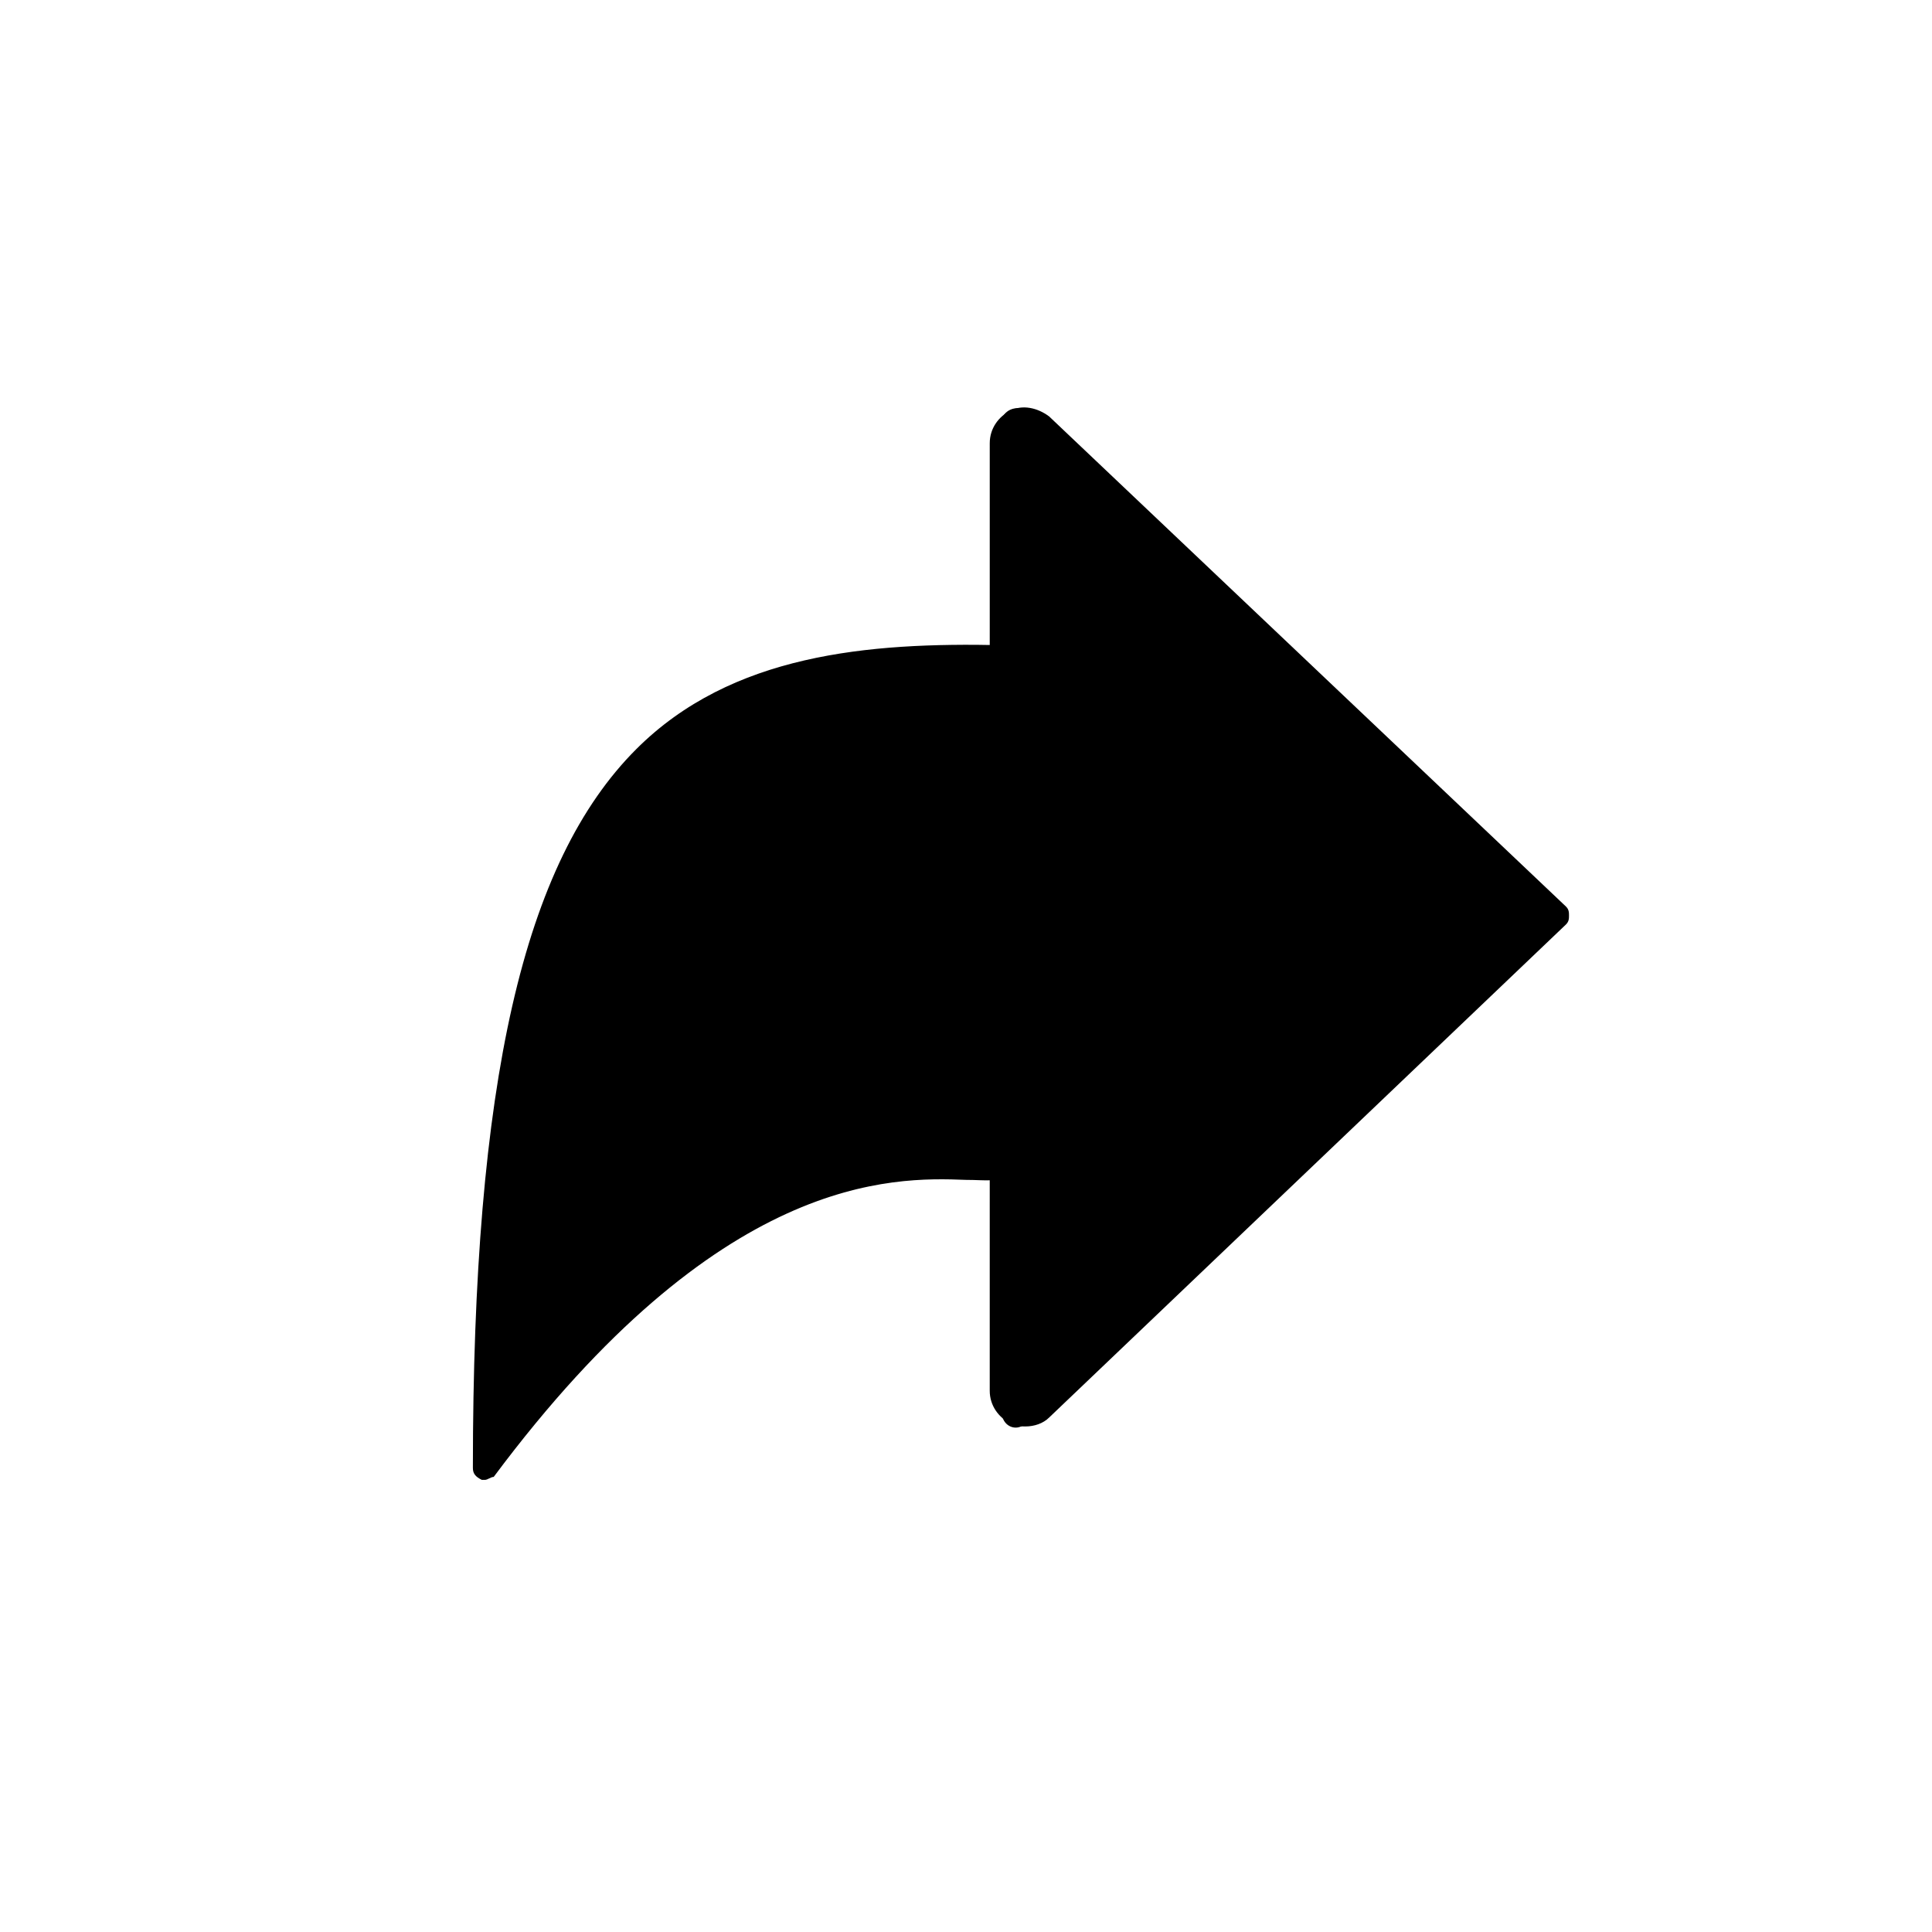
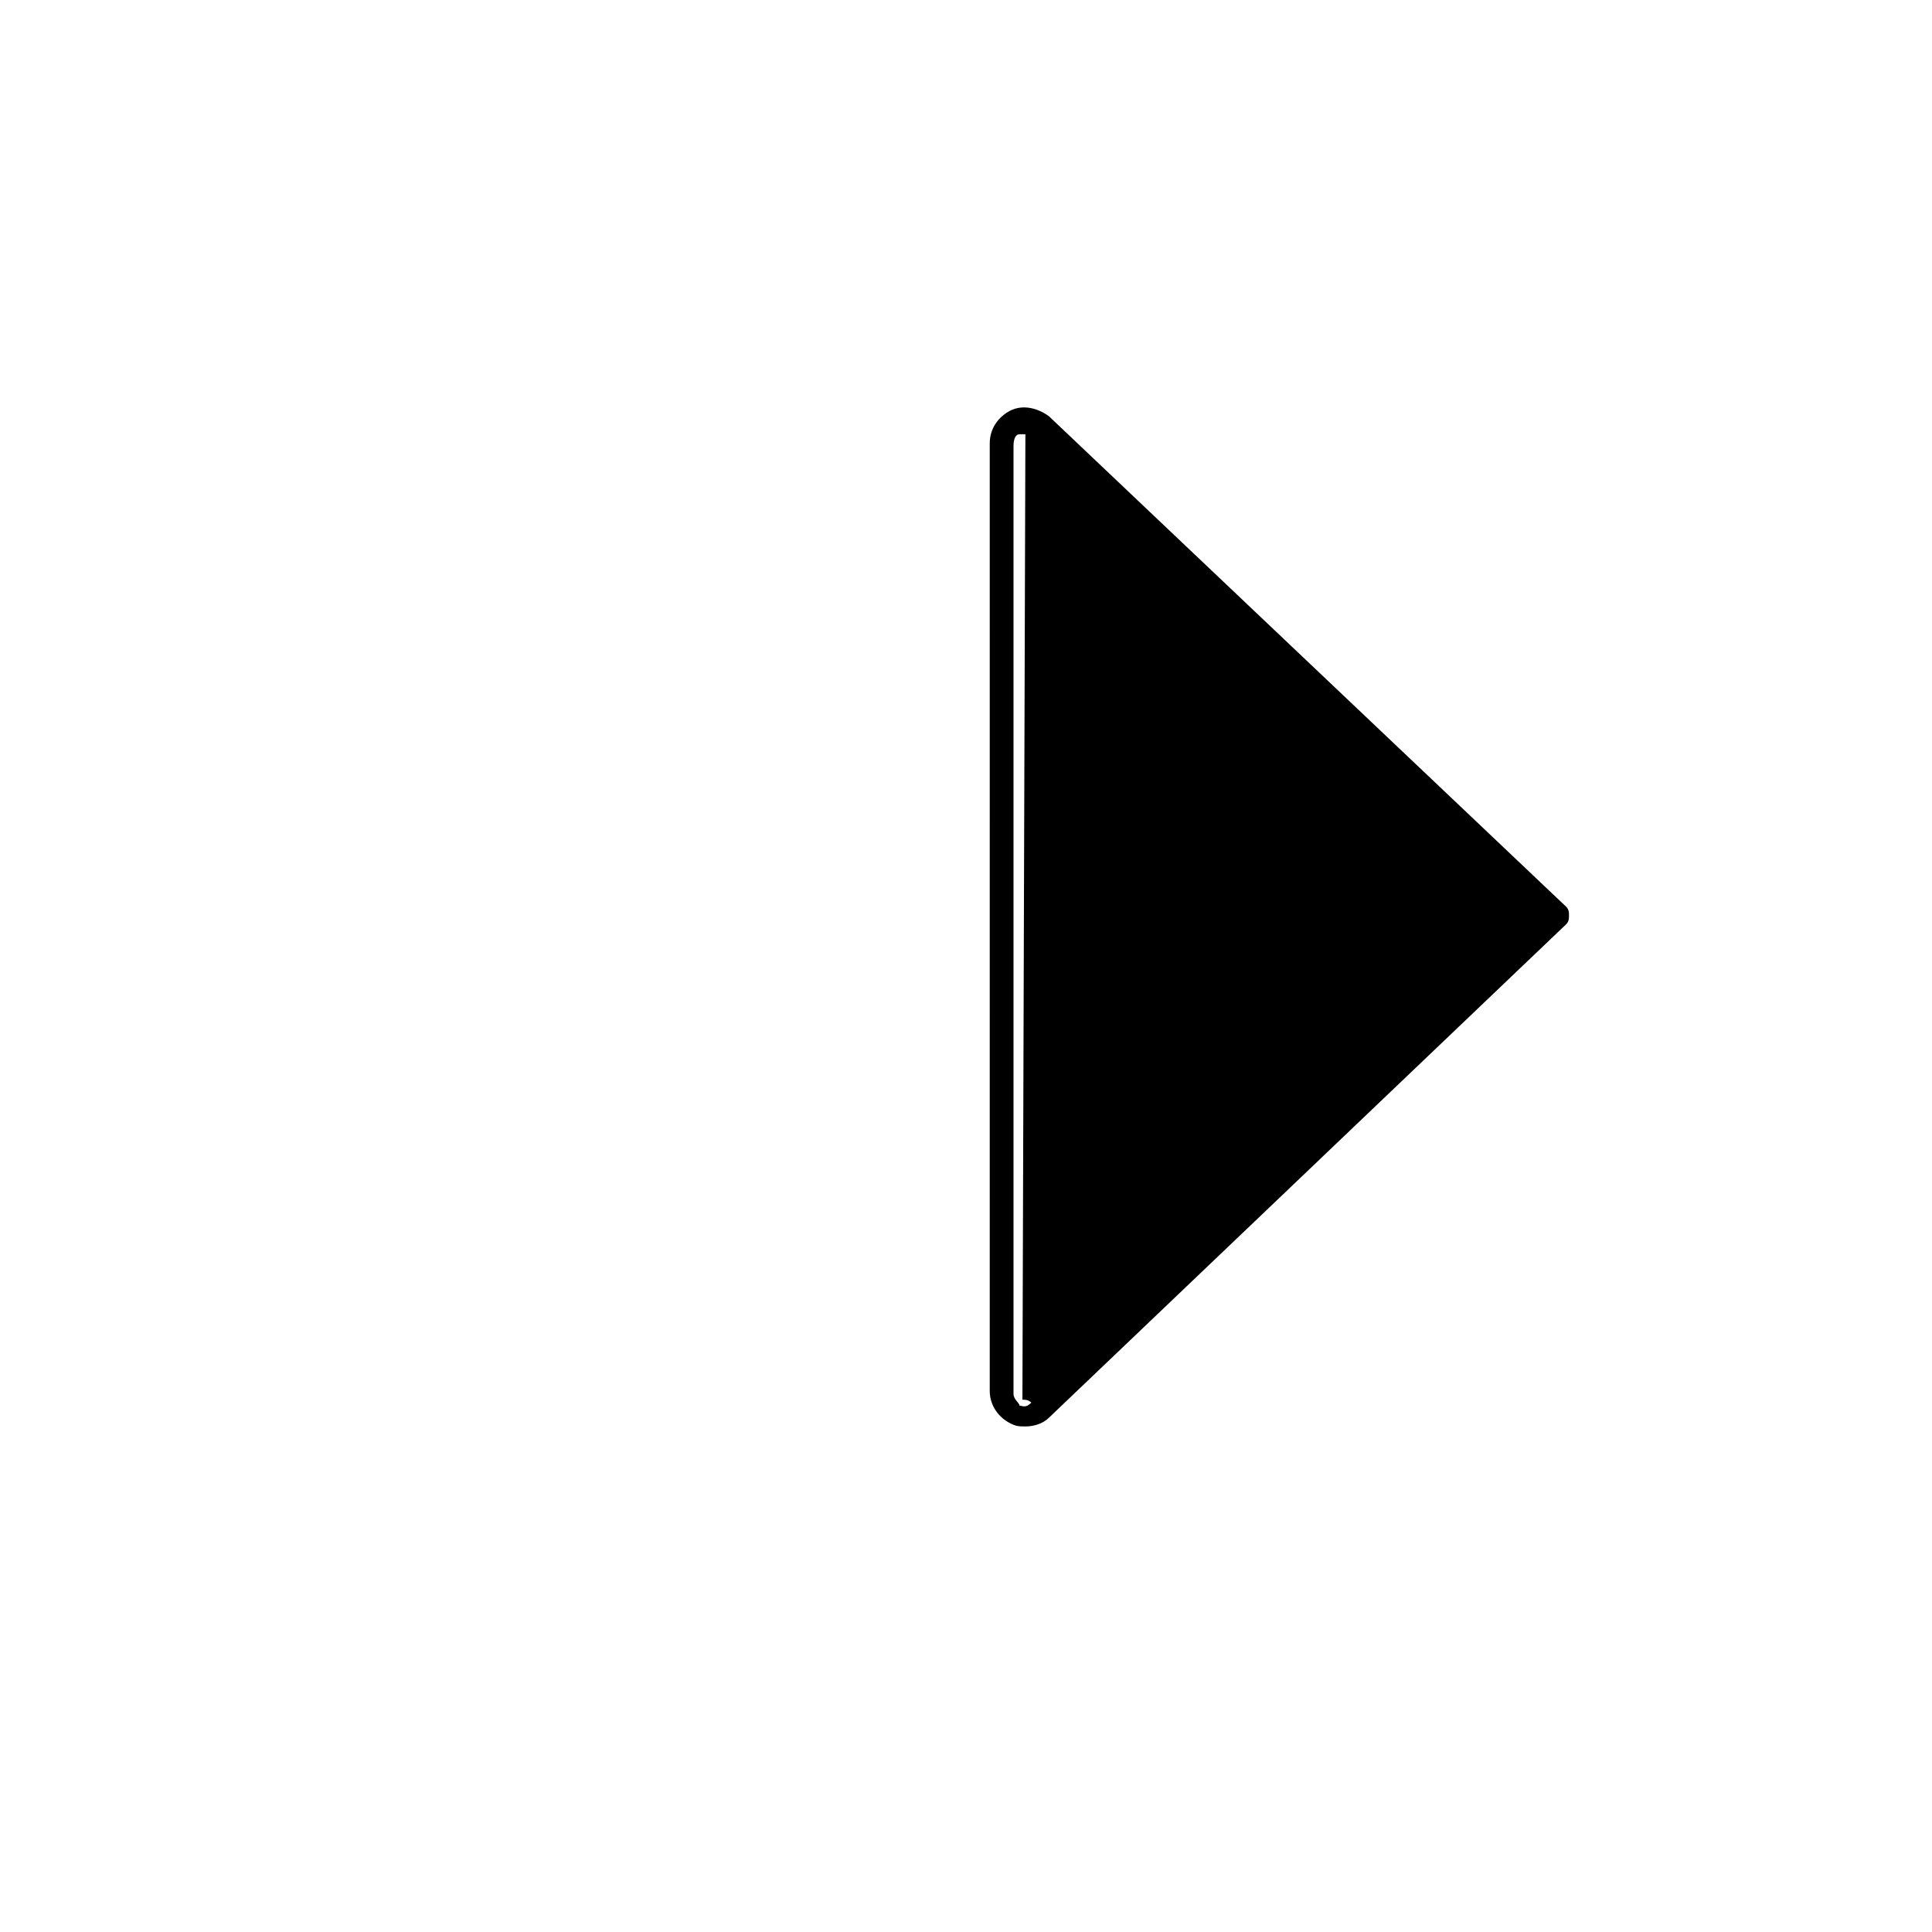
<svg xmlns="http://www.w3.org/2000/svg" fill="#000000" width="800px" height="800px" version="1.1" viewBox="144 144 512 512">
  <g>
-     <path d="m409.45 518.08v-262.14c0-3.148 3.938-4.723 6.297-3.148l140.91 133.82-140.91 134.61c-2.359 2.363-6.297 0.789-6.297-3.148z" />
-     <path d="m415.74 522.02c-1.574 0-2.363 0-3.938-0.789-3.148-1.574-5.512-4.723-5.512-8.66l0.004-251.12c0-3.938 2.363-7.086 5.512-8.66 3.148-1.574 7.086-0.789 10.234 1.574l136.97 129.89c0.789 0.789 0.789 1.574 0.789 2.363 0 0.789 0 1.574-0.789 2.363l-136.98 130.68c-1.574 1.574-3.934 2.363-6.297 2.363zm0-262.93h-1.574c-0.789 0-1.574 0.789-1.574 3.148v251.12c0 1.574 1.574 2.363 1.574 3.148 0.789 0 1.574 0.789 3.148-0.789l134.61-127.53-133.82-128.31c-0.789-0.785-1.574-0.785-2.363-0.785z" />
-     <path d="m409.45 450.38c0 11.02-58.254-25.191-136.97 81.867 0-188.93 44.082-215.7 136.97-214.91z" />
-     <path d="m272.47 536.18h-0.789c-1.574-0.789-2.363-1.574-2.363-3.148 0-102.34 13.383-160.59 43.297-190.5 25.191-25.191 61.402-28.34 96.824-27.551 1.574 0 3.148 1.574 3.148 3.148v133.04c0 1.574-0.789 3.148-1.574 3.938-2.363 2.363-5.512 1.574-11.02 1.574-19.68-0.789-65.336-1.574-125.16 78.719-0.785 0-1.574 0.785-2.359 0.785zm133.04-215.69c-44.871 0-70.062 7.871-88.953 25.977-27.551 27.551-40.148 81.867-40.934 176.33 58.254-75.57 104.7-73.996 124.38-73.211h6.297l-0.789-129.1c0.789 0 0 0 0 0z" />
+     <path d="m415.74 522.02c-1.574 0-2.363 0-3.938-0.789-3.148-1.574-5.512-4.723-5.512-8.66l0.004-251.12c0-3.938 2.363-7.086 5.512-8.66 3.148-1.574 7.086-0.789 10.234 1.574l136.97 129.89c0.789 0.789 0.789 1.574 0.789 2.363 0 0.789 0 1.574-0.789 2.363l-136.98 130.68c-1.574 1.574-3.934 2.363-6.297 2.363zm0-262.93h-1.574c-0.789 0-1.574 0.789-1.574 3.148v251.12c0 1.574 1.574 2.363 1.574 3.148 0.789 0 1.574 0.789 3.148-0.789c-0.789-0.785-1.574-0.785-2.363-0.785z" />
  </g>
</svg>